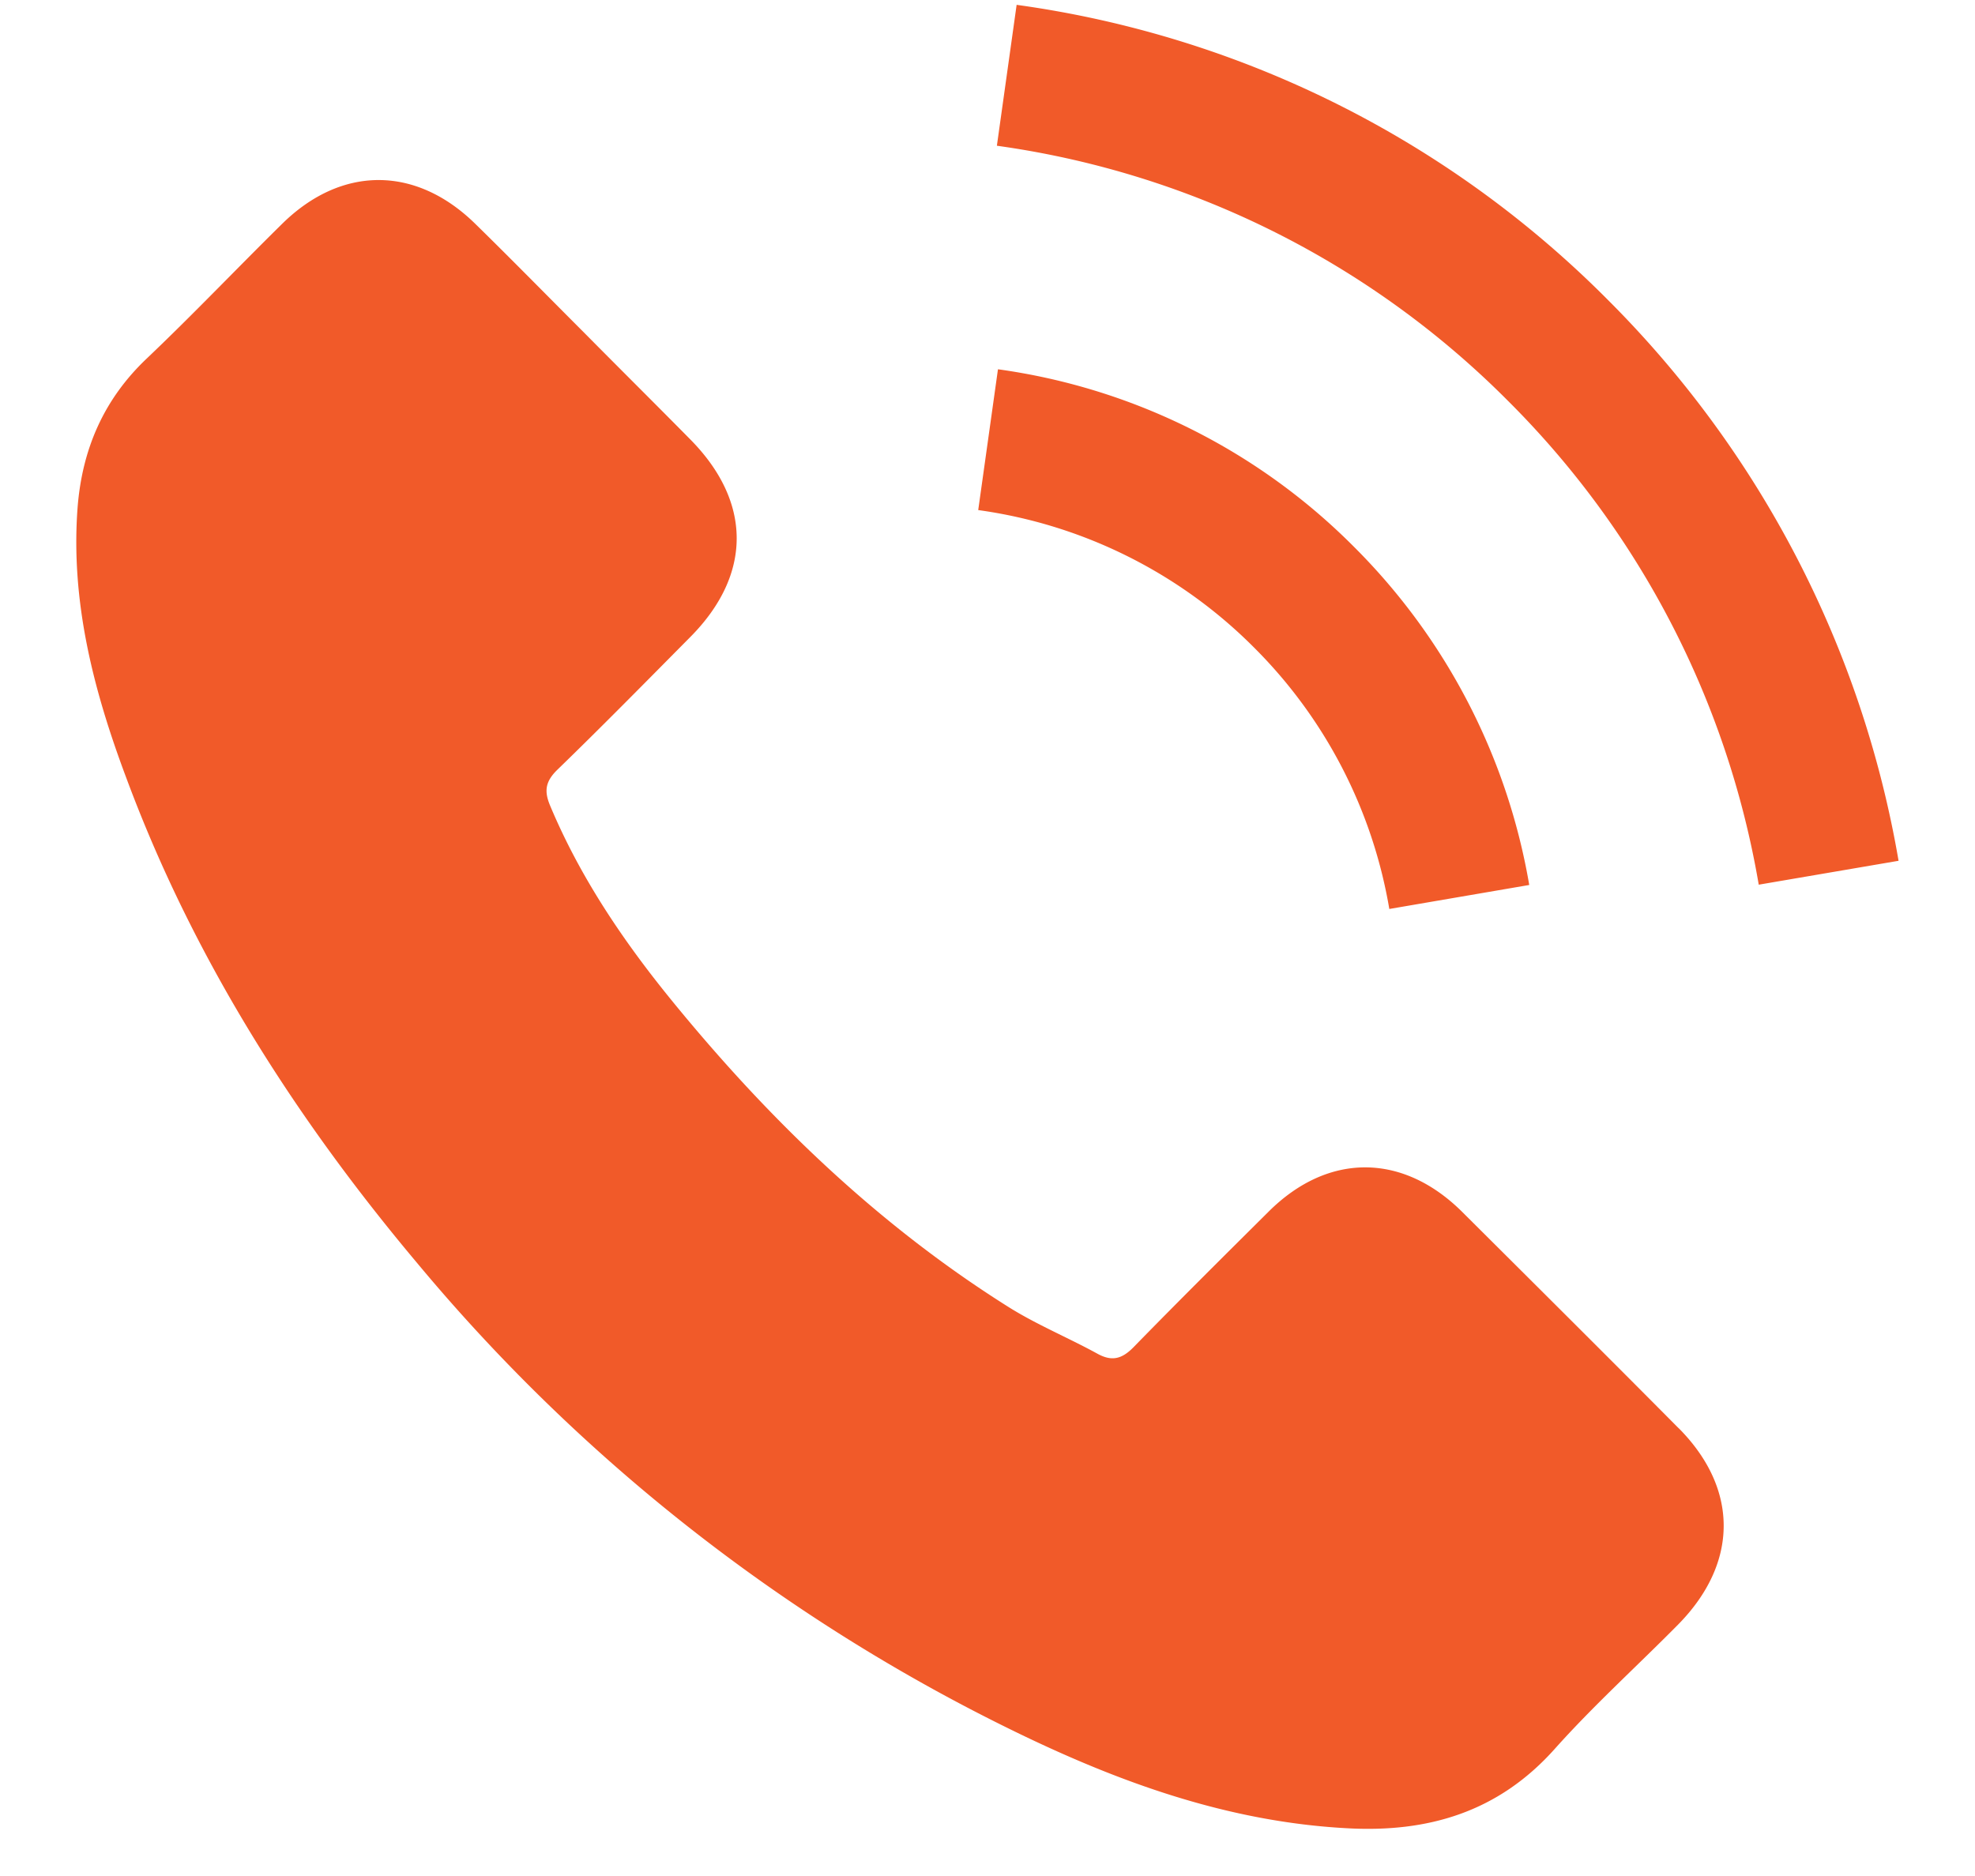
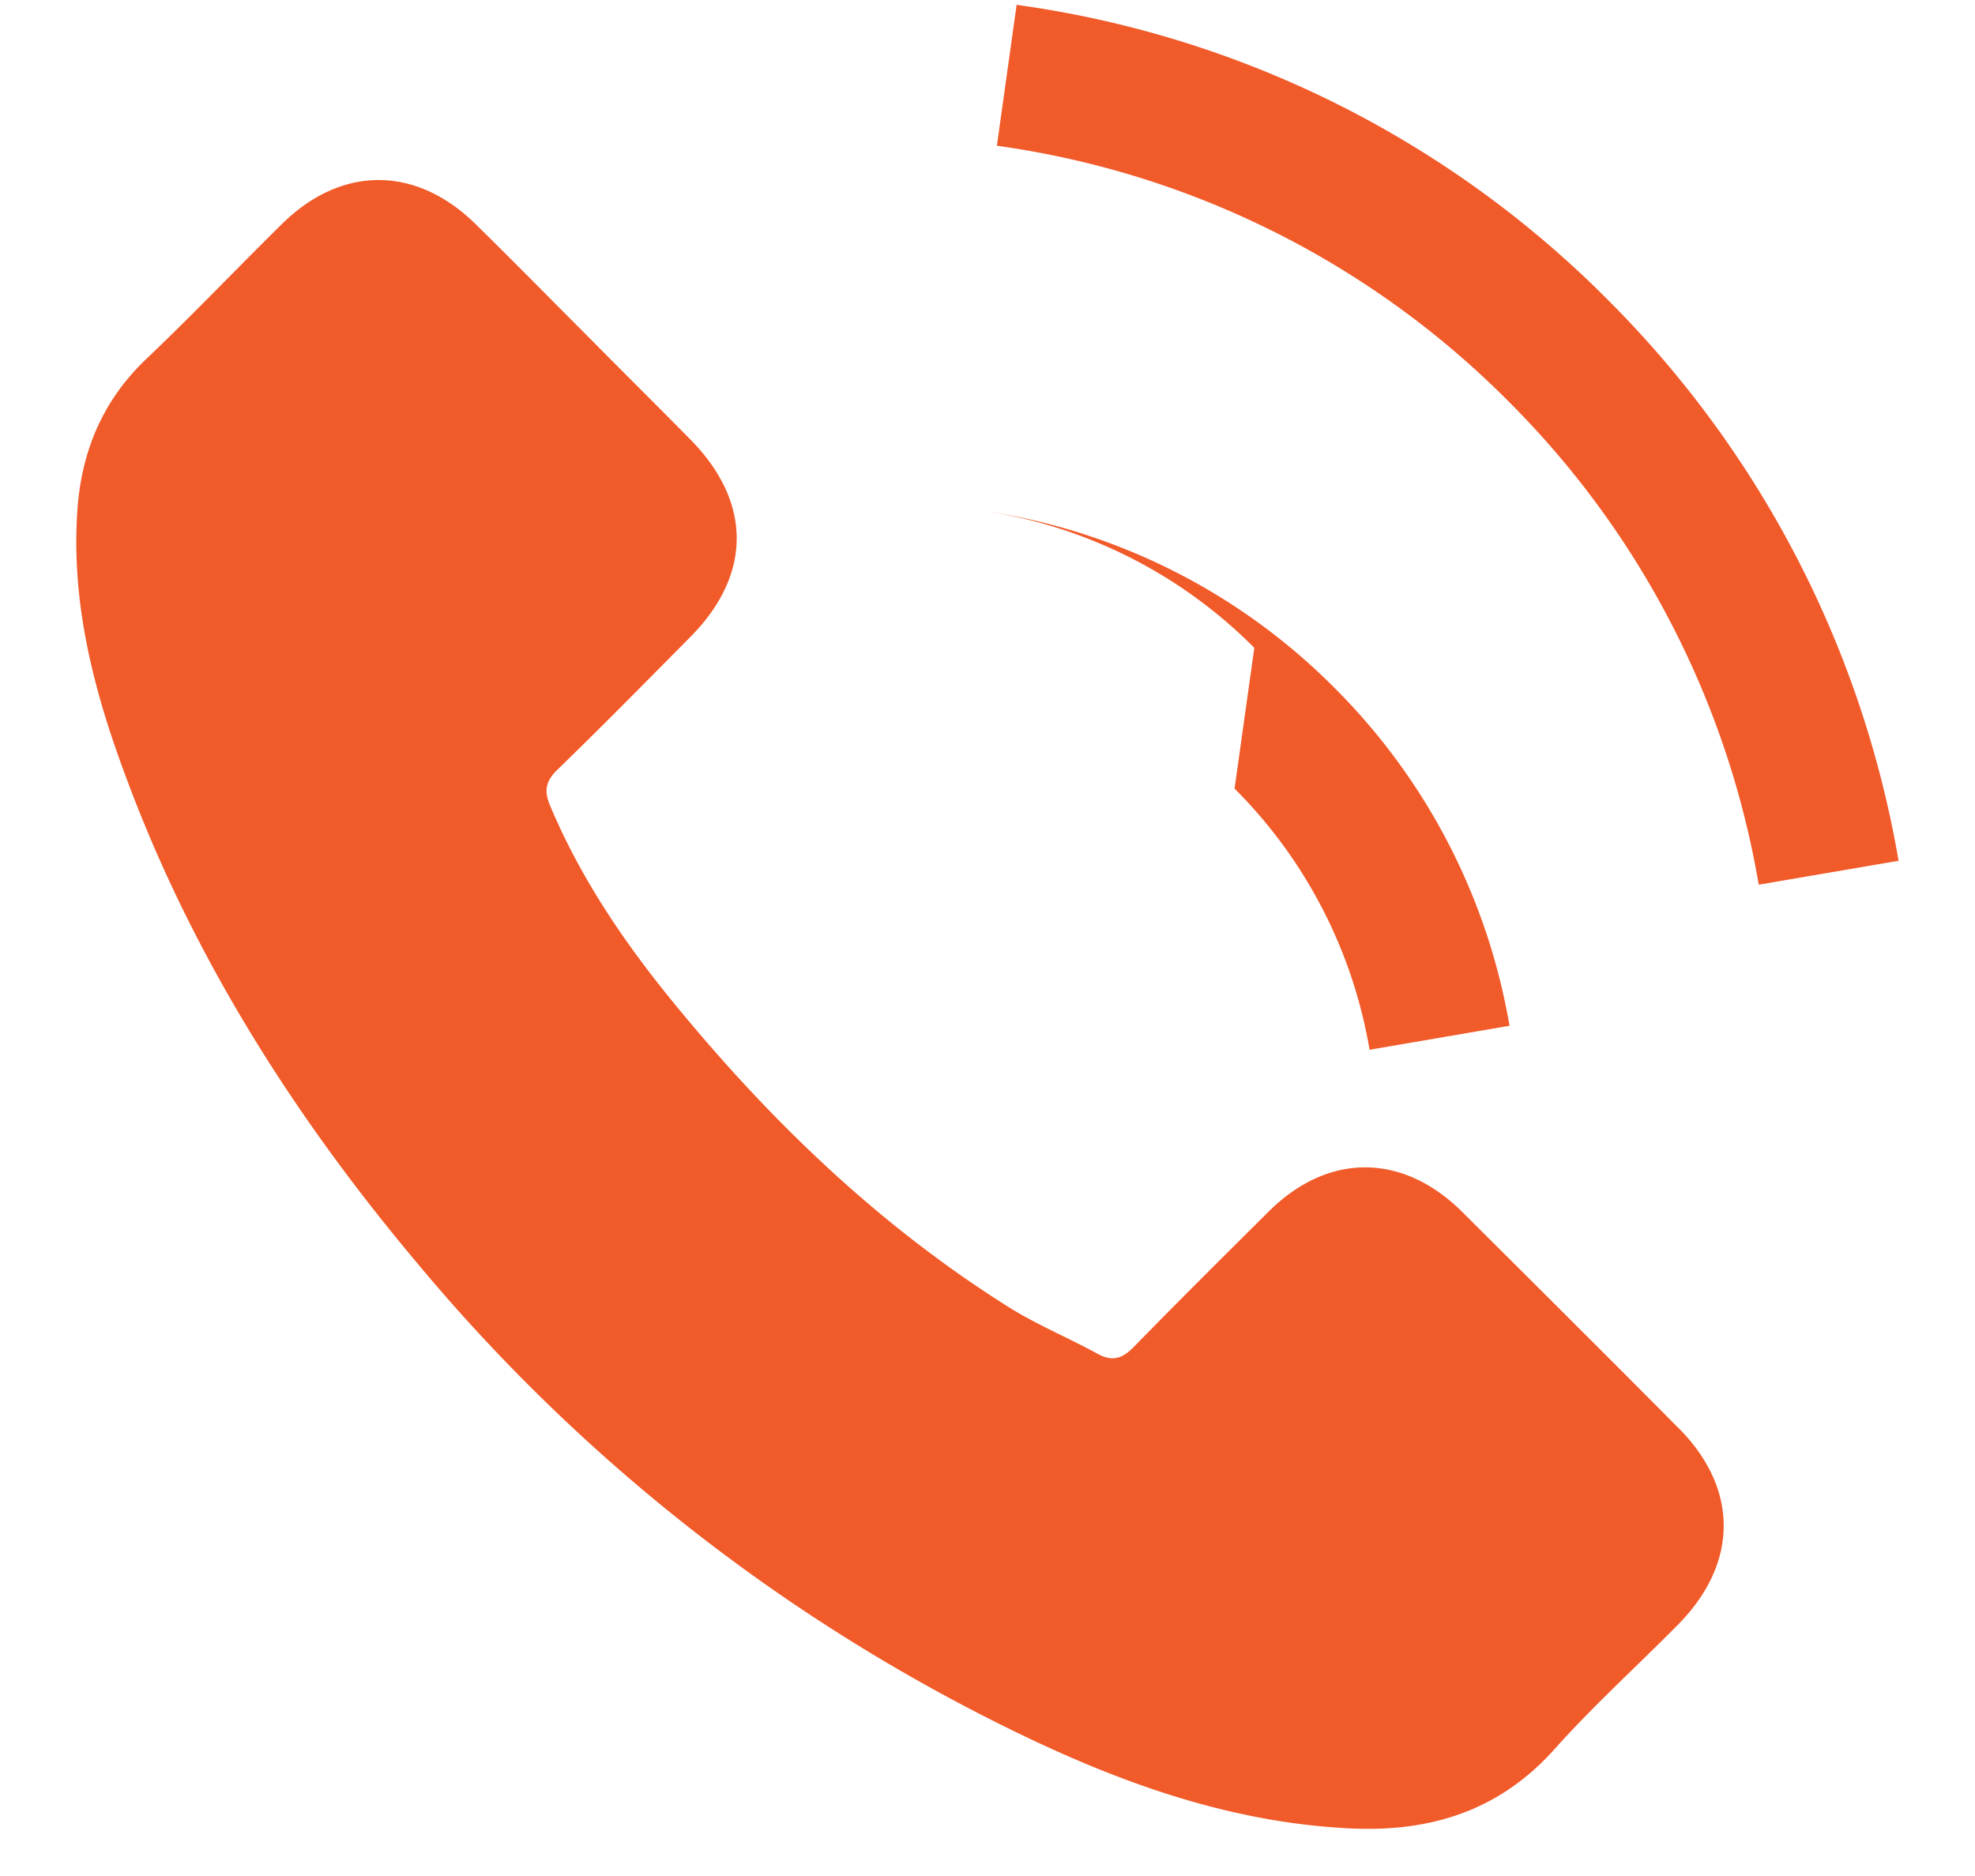
<svg xmlns="http://www.w3.org/2000/svg" width="20" height="19" viewBox="0 0 20 19">
  <g>
    <g>
-       <path fill="#f15a29" d="M17 14.465c.61.615.606 1.368-.008 1.99-.415.42-.857.82-1.248 1.258-.573.642-1.287.85-2.109.803-1.194-.065-2.292-.46-3.352-.976a18.284 18.284 0 0 1-6.052-4.74c-1.248-1.484-2.277-3.102-2.953-4.924-.33-.88-.565-1.783-.492-2.74.047-.589.265-1.092.699-1.504.469-.446.91-.91 1.371-1.364.6-.592 1.352-.592 1.954-.004.373.365.738.738 1.107 1.107.357.361.714.715 1.07 1.076.63.635.63 1.372.005 2.003-.45.454-.895.907-1.352 1.35-.119.118-.13.215-.069.36.303.723.737 1.365 1.225 1.965.983 1.207 2.093 2.28 3.418 3.113.284.178.599.308.895.47.15.084.253.058.376-.07.45-.461.906-.914 1.363-1.368.599-.596 1.352-.596 1.955 0 .733.73 1.467 1.46 2.196 2.195zm-4.298-7.904a4.884 4.884 0 0 0-2.796-1.395l.2-1.426a6.298 6.298 0 0 1 3.61 1.803 6.342 6.342 0 0 1 1.77 3.42l-1.417.243a4.892 4.892 0 0 0-1.367-2.645zm6.524 2.157l-1.416.242a9.062 9.062 0 0 0-2.539-4.9 9.057 9.057 0 0 0-5.176-2.584l.2-1.427a10.448 10.448 0 0 1 5.99 2.991 10.539 10.539 0 0 1 2.941 5.678z" />
+       <path fill="#f15a29" d="M17 14.465c.61.615.606 1.368-.008 1.99-.415.42-.857.82-1.248 1.258-.573.642-1.287.85-2.109.803-1.194-.065-2.292-.46-3.352-.976a18.284 18.284 0 0 1-6.052-4.74c-1.248-1.484-2.277-3.102-2.953-4.924-.33-.88-.565-1.783-.492-2.74.047-.589.265-1.092.699-1.504.469-.446.91-.91 1.371-1.364.6-.592 1.352-.592 1.954-.004.373.365.738.738 1.107 1.107.357.361.714.715 1.07 1.076.63.635.63 1.372.005 2.003-.45.454-.895.907-1.352 1.35-.119.118-.13.215-.069.36.303.723.737 1.365 1.225 1.965.983 1.207 2.093 2.28 3.418 3.113.284.178.599.308.895.47.15.084.253.058.376-.07.45-.461.906-.914 1.363-1.368.599-.596 1.352-.596 1.955 0 .733.73 1.467 1.46 2.196 2.195zm-4.298-7.904a4.884 4.884 0 0 0-2.796-1.395a6.298 6.298 0 0 1 3.61 1.803 6.342 6.342 0 0 1 1.77 3.42l-1.417.243a4.892 4.892 0 0 0-1.367-2.645zm6.524 2.157l-1.416.242a9.062 9.062 0 0 0-2.539-4.9 9.057 9.057 0 0 0-5.176-2.584l.2-1.427a10.448 10.448 0 0 1 5.99 2.991 10.539 10.539 0 0 1 2.941 5.678z" />
    </g>
  </g>
</svg>